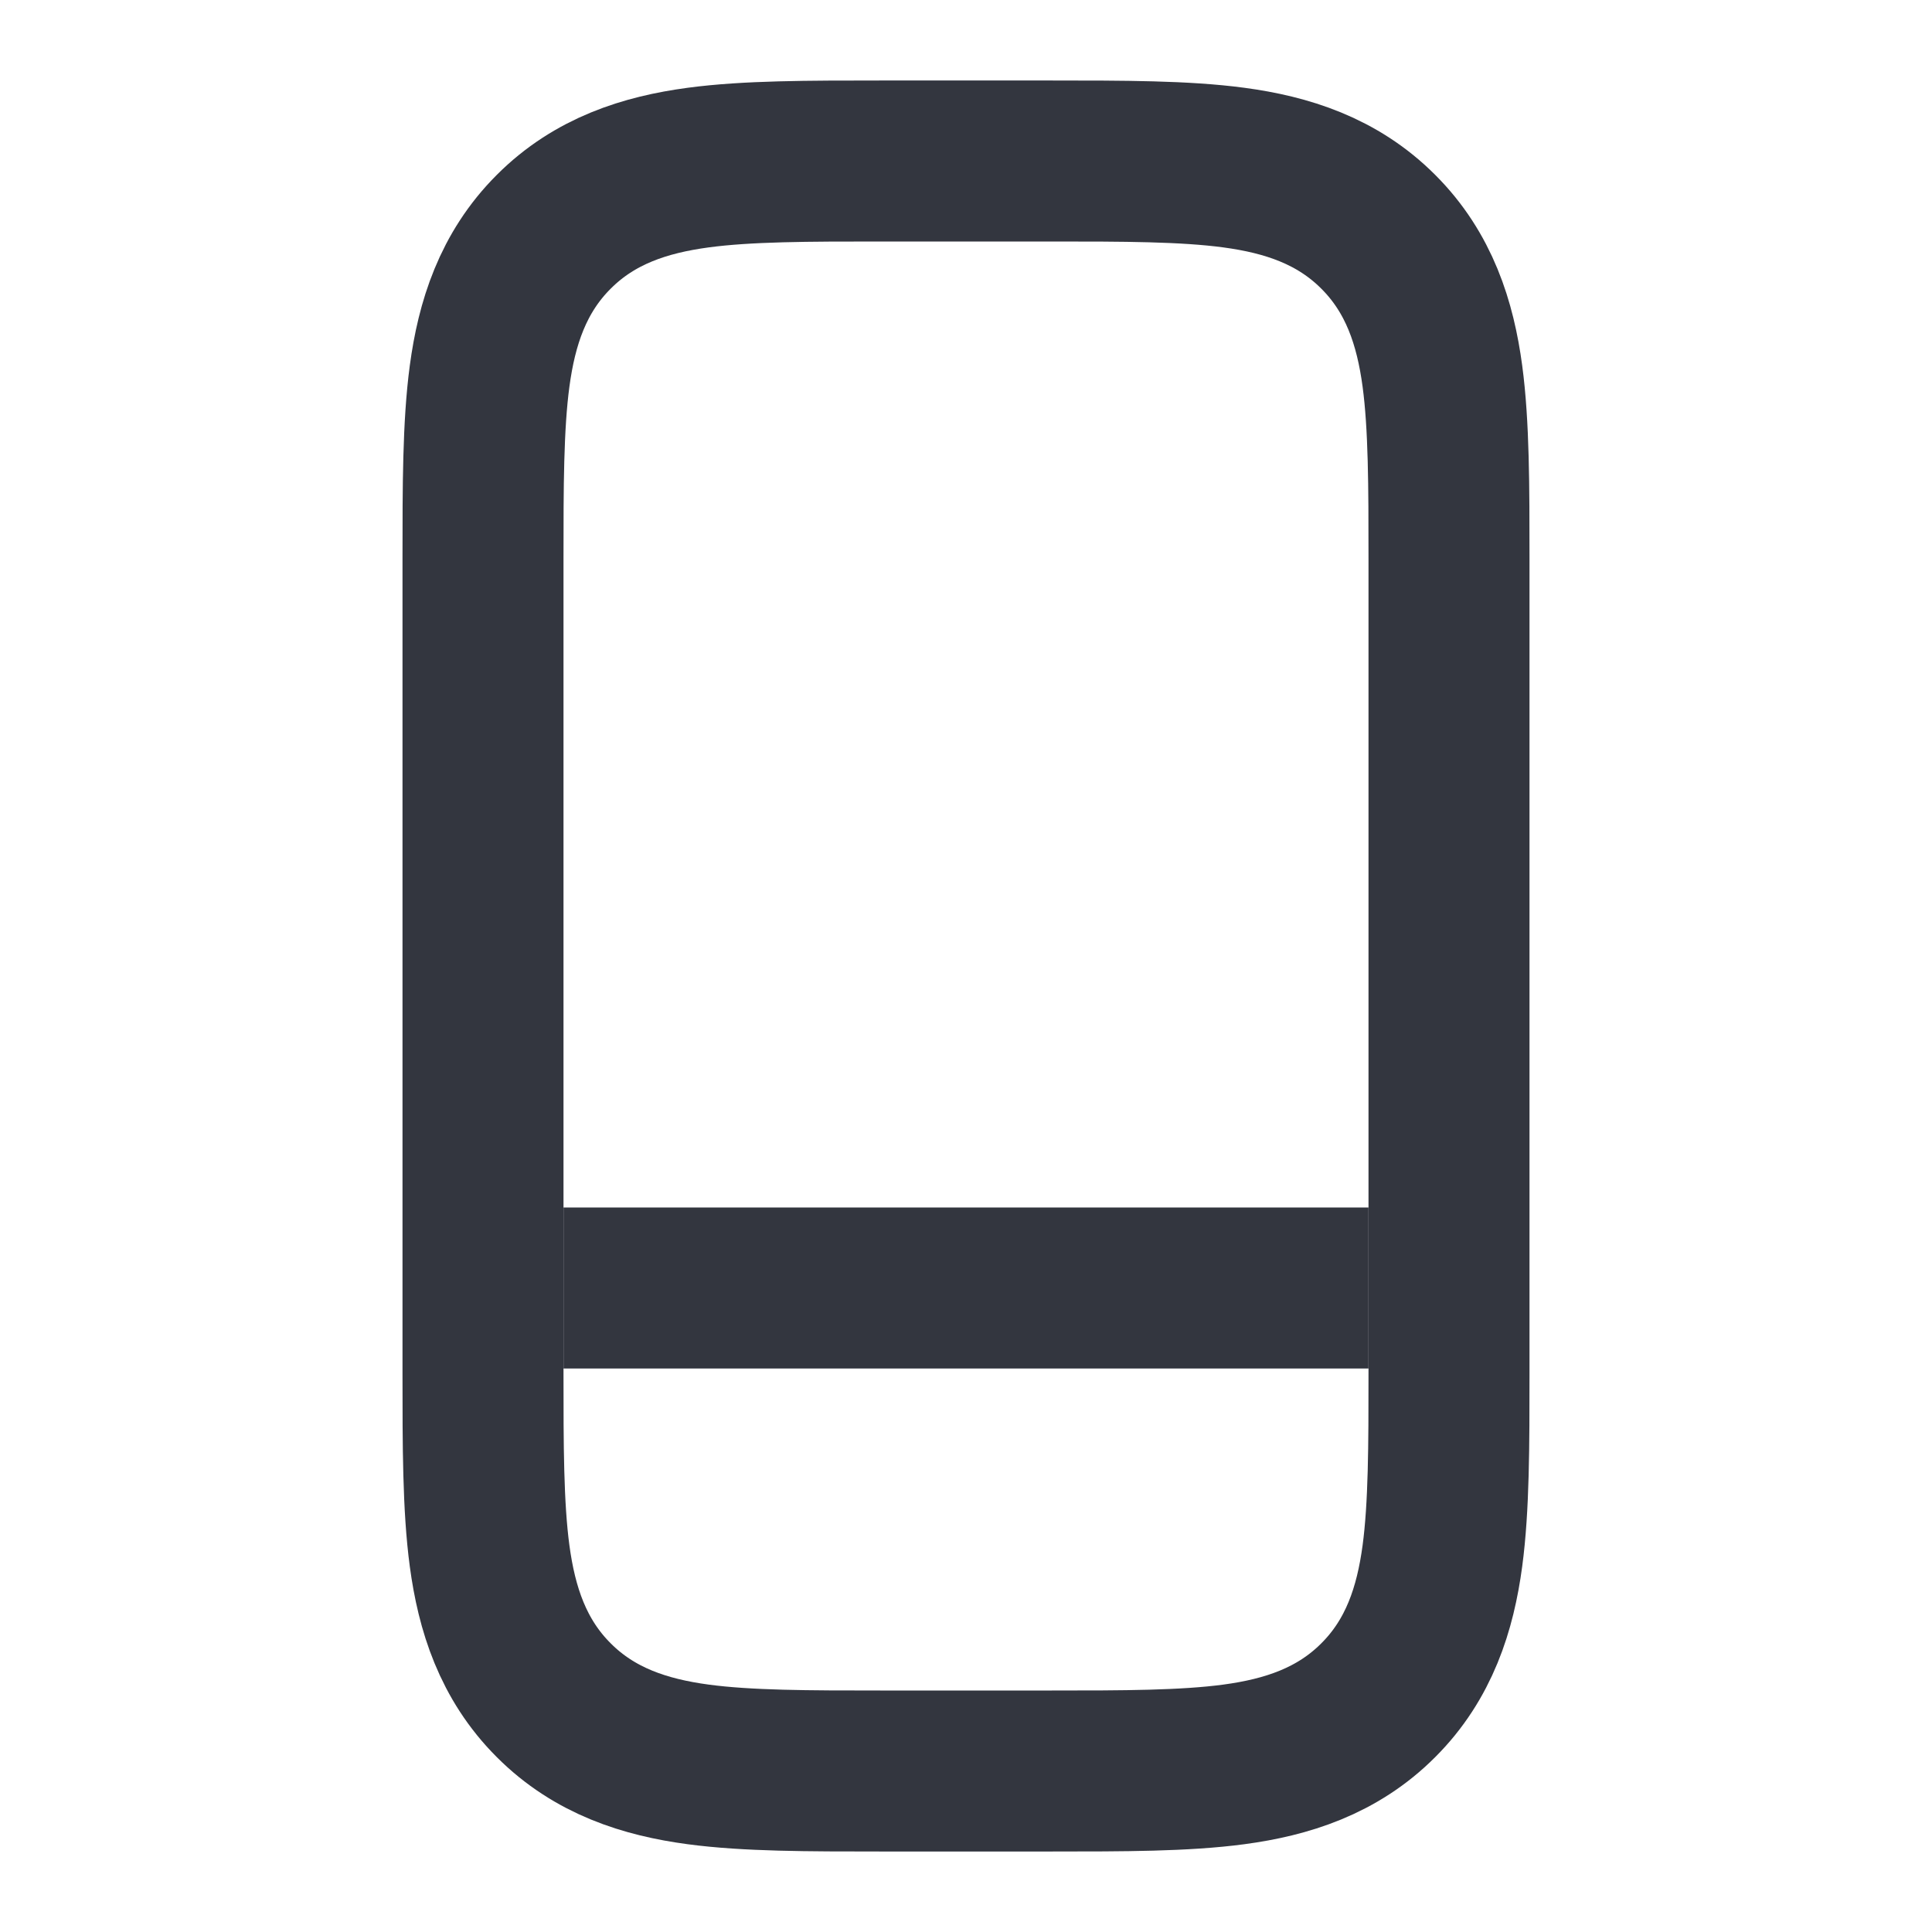
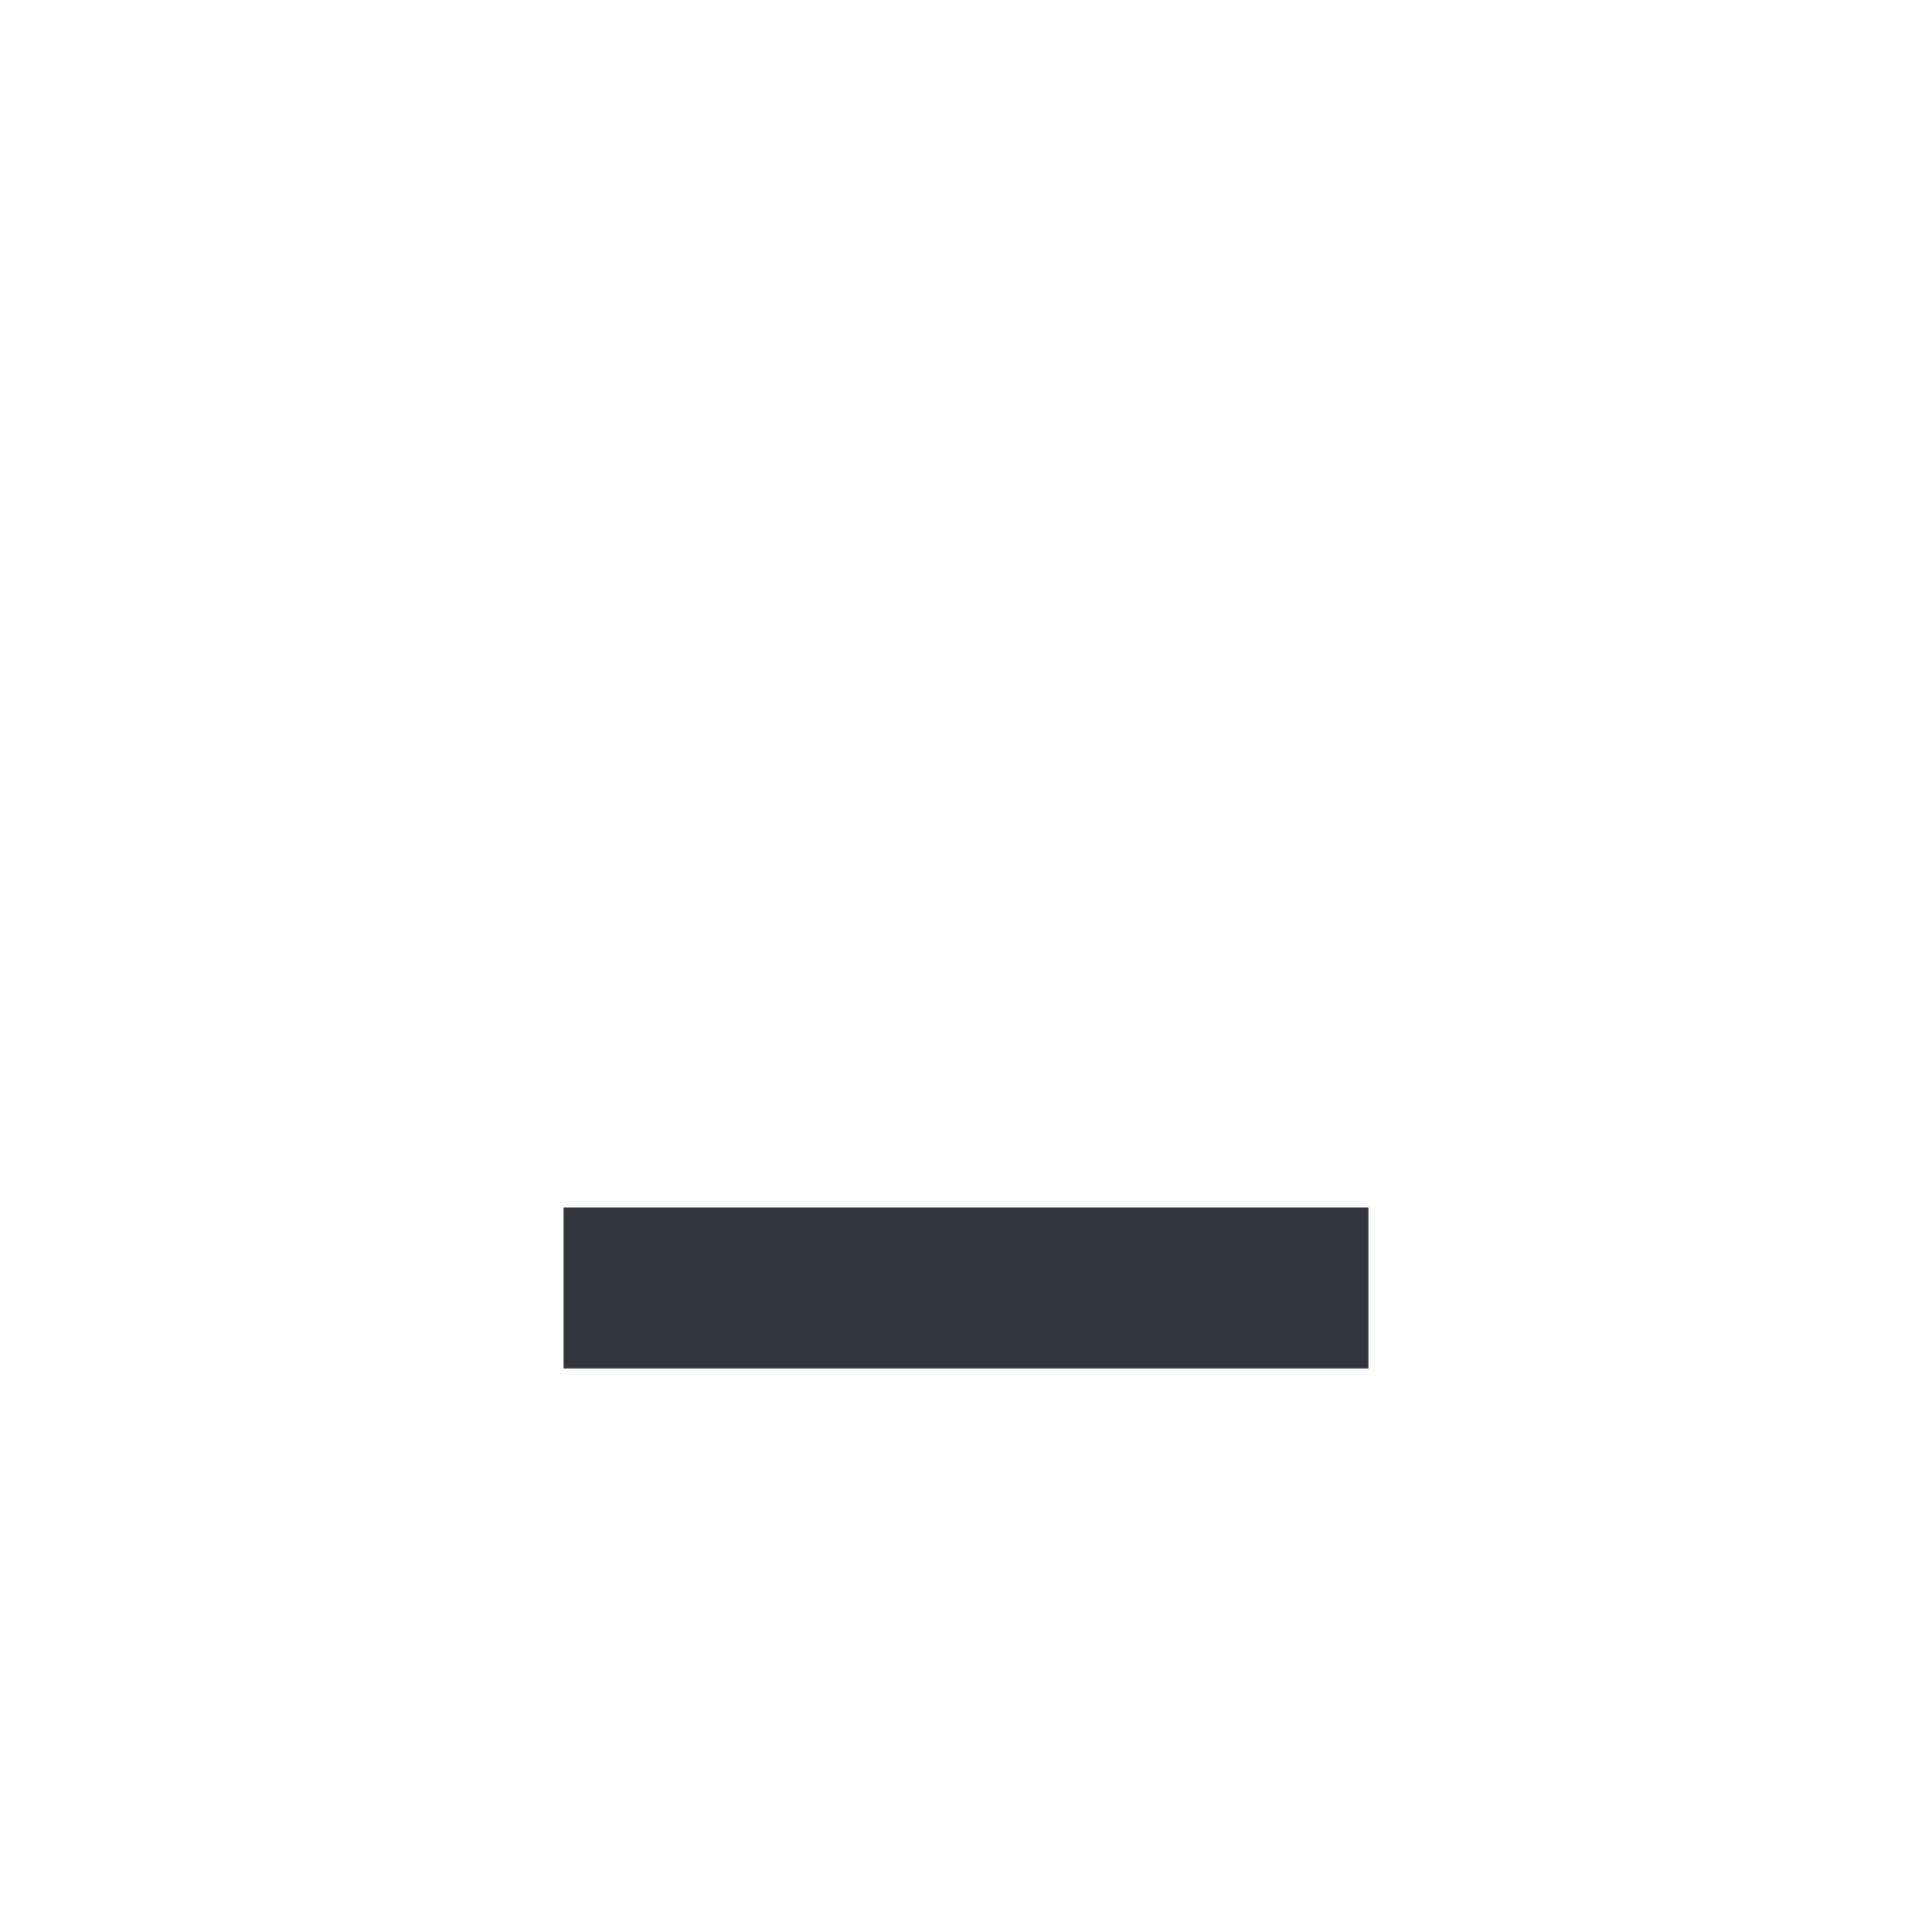
<svg xmlns="http://www.w3.org/2000/svg" width="800px" height="800px" viewBox="0 0 24 24" fill="none">
-   <path d="M6.879 2.879C6.369 3.388 6.17 4.017 6.082 4.672C6 5.284 6 6.048 6 6.934C6 6.956 6 6.978 6 7V17L6 17.066C6 17.952 6 18.716 6.082 19.328C6.17 19.983 6.369 20.612 6.879 21.121C7.388 21.631 8.017 21.83 8.672 21.918C9.284 22 10.048 22 10.934 22L11 22H13L13.066 22C13.952 22 14.716 22 15.328 21.918C15.983 21.83 16.612 21.631 17.121 21.121C17.631 20.612 17.83 19.983 17.918 19.328C18 18.716 18 17.952 18 17.066L18 17V7L18 6.934C18 6.048 18 5.284 17.918 4.672C17.83 4.017 17.631 3.388 17.121 2.879C16.612 2.369 15.983 2.17 15.328 2.082C14.716 2 13.952 2 13.066 2C13.044 2 13.022 2 13 2H11C10.978 2 10.956 2 10.934 2C10.048 2 9.284 2 8.672 2.082C8.017 2.17 7.388 2.369 6.879 2.879Z" stroke="#33363F" stroke-width="2" />
  <path d="M7 16H17" stroke="#33363F" stroke-width="2" />
</svg>